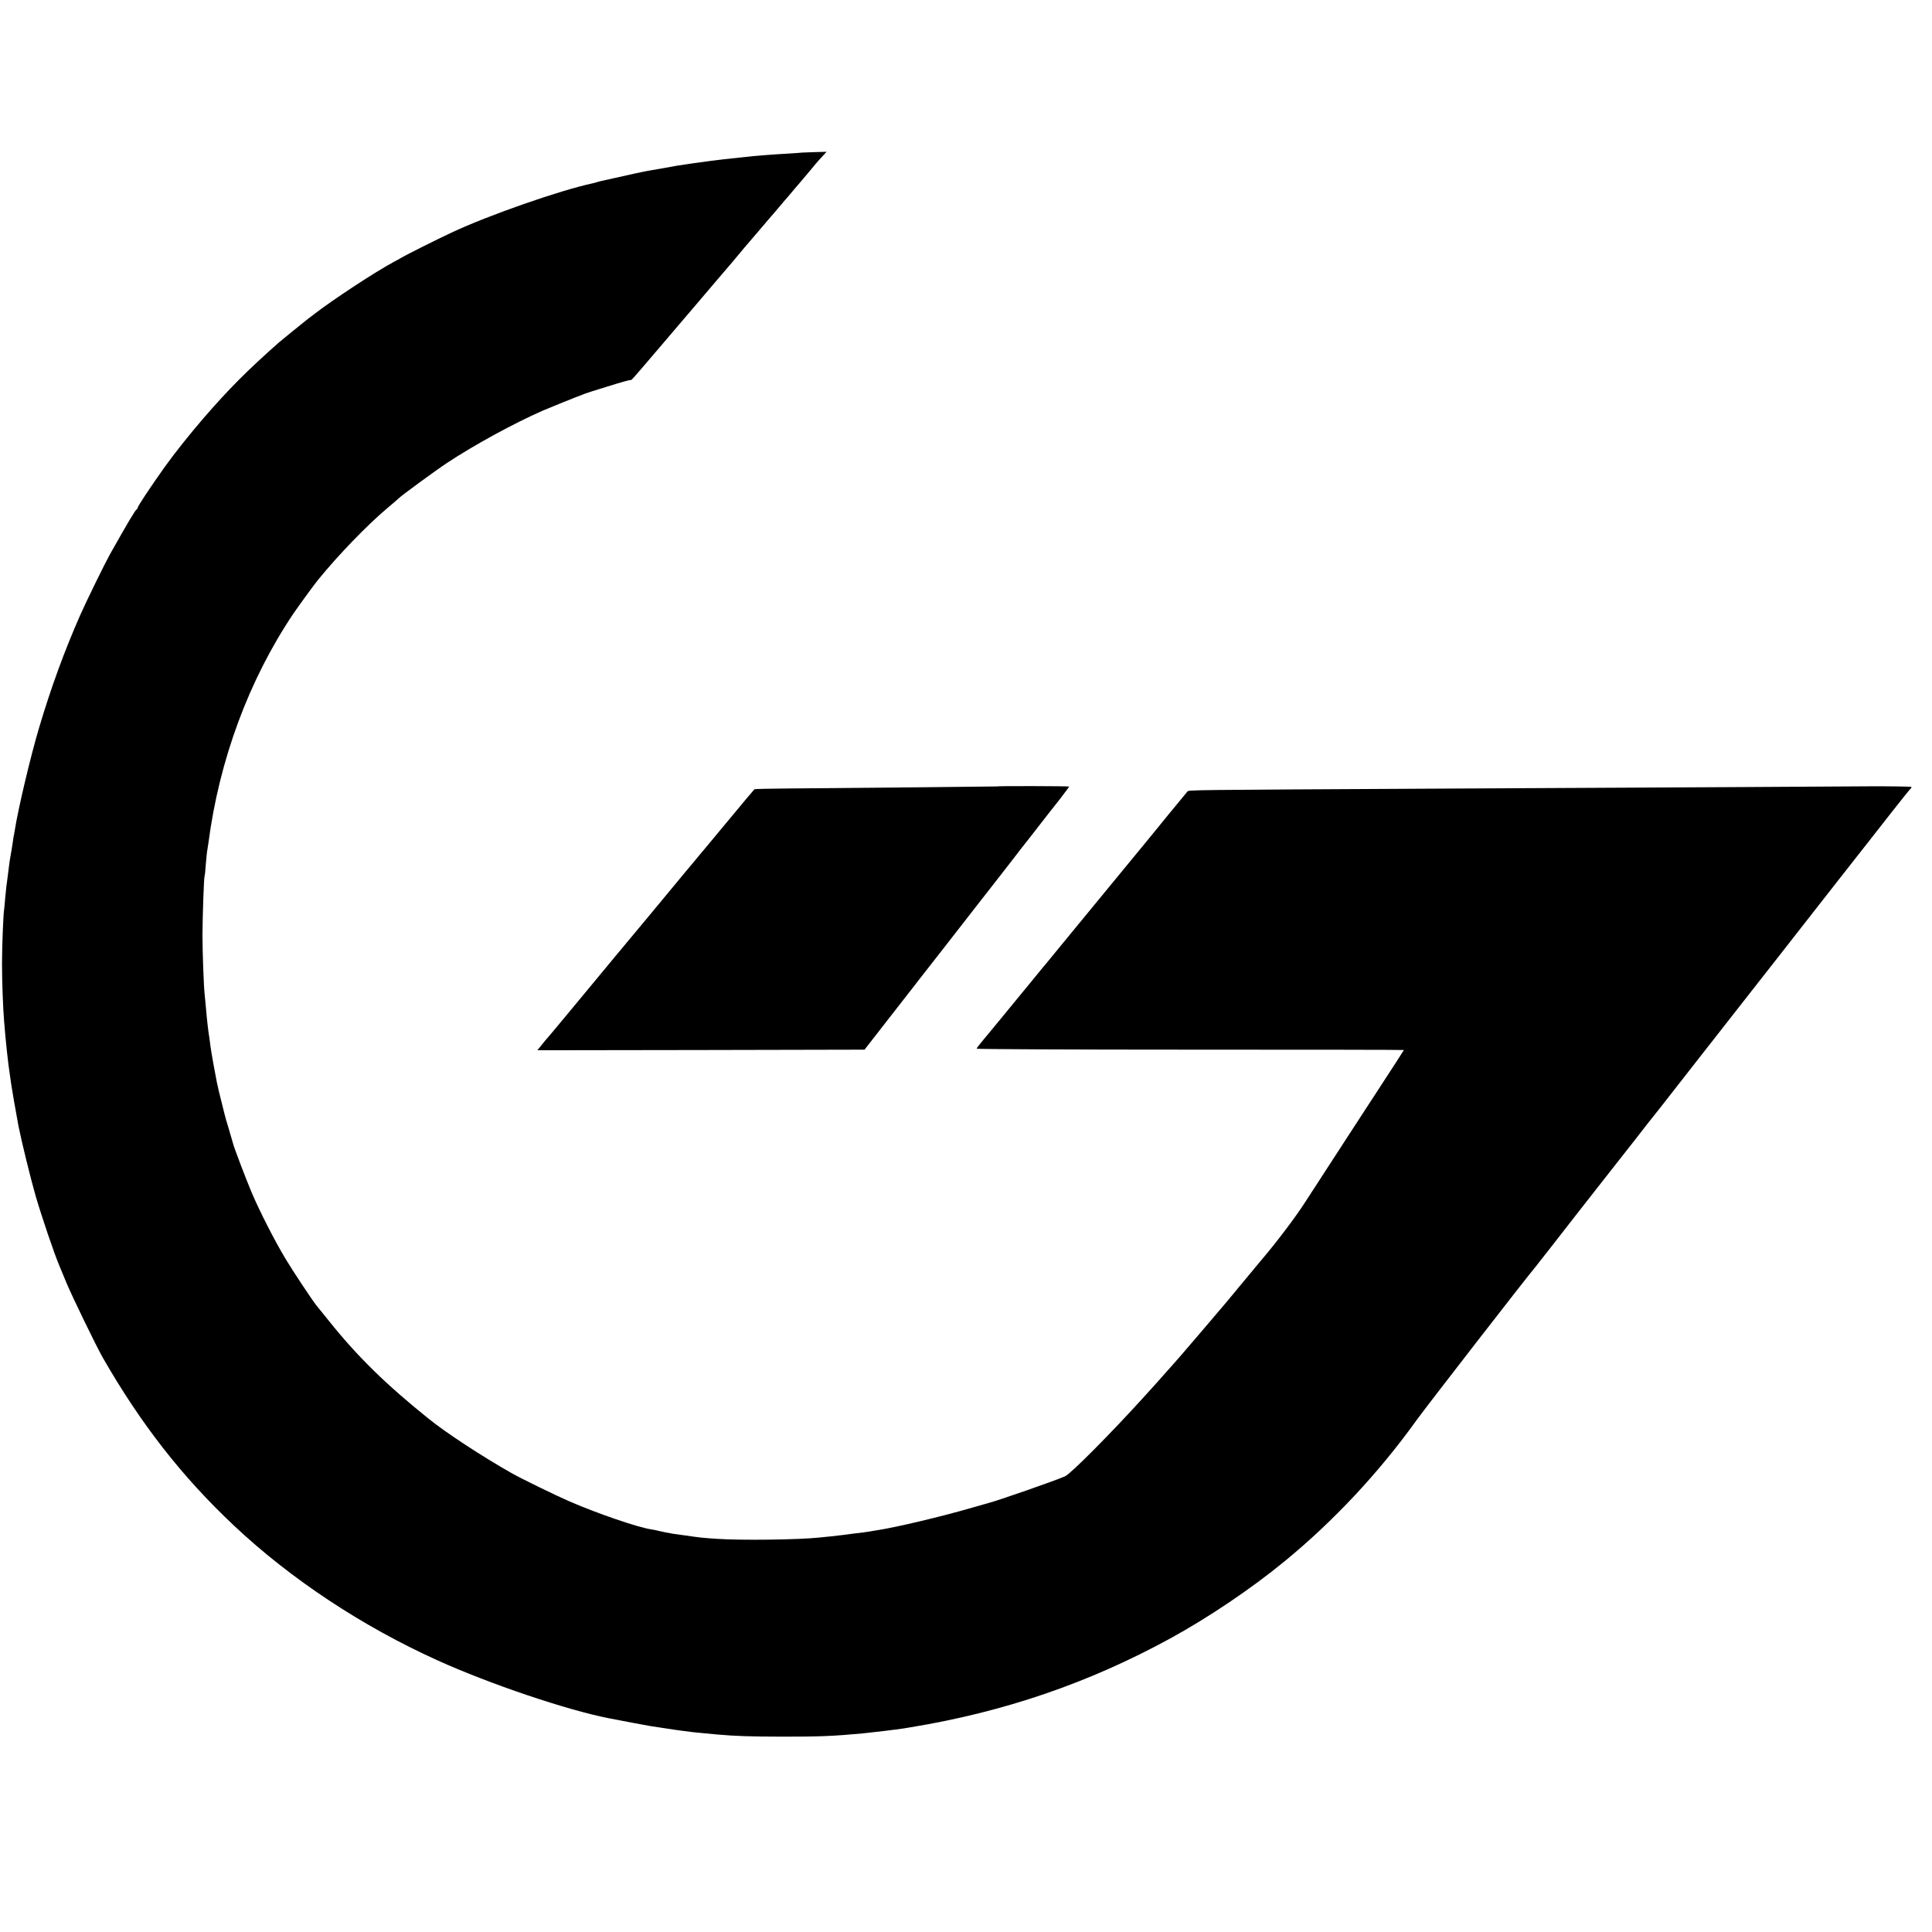
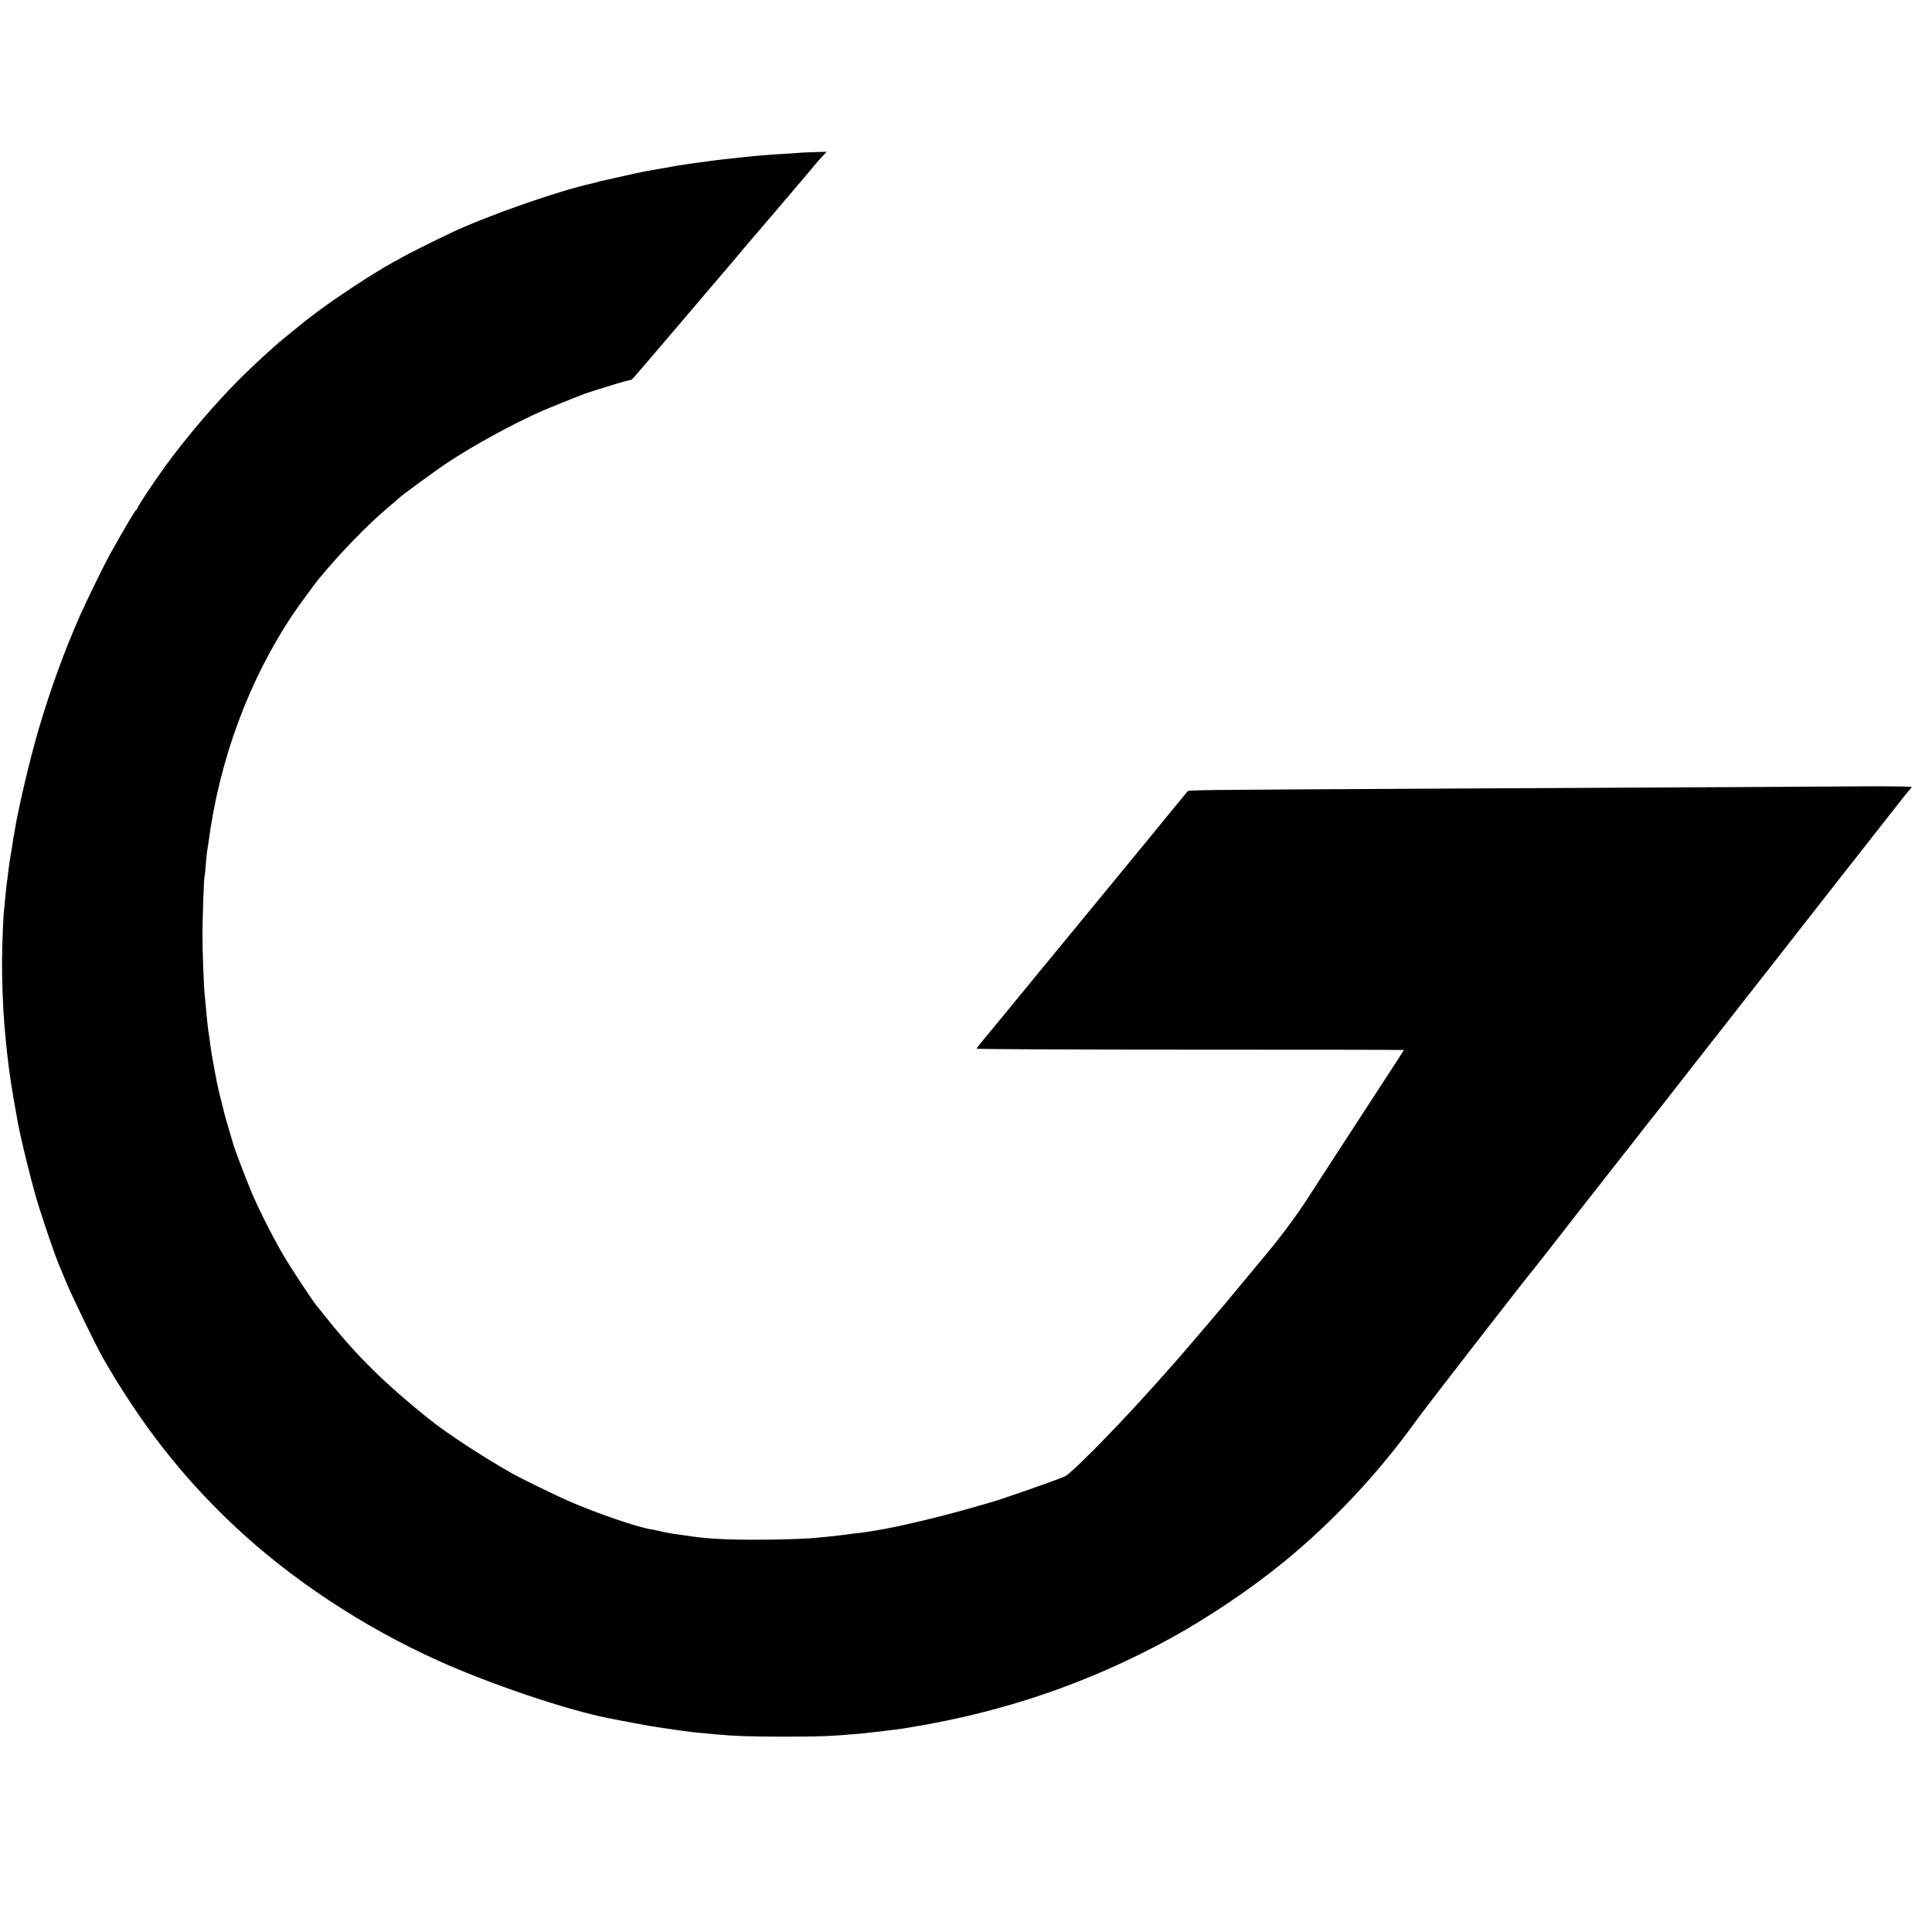
<svg xmlns="http://www.w3.org/2000/svg" version="1.0" width="1628pt" height="1628pt" viewBox="0 0 1628 1628" preserveAspectRatio="xMidYMid meet">
  <g transform="translate(0,1628) scale(0.1,-0.1)" fill="#000000" stroke="none">
    <path d="M6757 14994 c-1 -1 -51 -4 -112 -8 -142 -8 -284 -19 -385 -31 -19 -2 -62 -7 -95 -10 -73 -7 -282 -34 -311 -39 -12 -2 -45 -7 -74 -11 -29 -4 -62 -9 -74 -11 -27 -5 -192 -35 -231 -41 -39 -6 -175 -35 -295 -63 -52 -12 -103 -23 -113 -25 -10 -2 -27 -7 -37 -10 -10 -3 -27 -8 -37 -10 -273 -58 -883 -271 -1188 -415 -123 -57 -383 -188 -420 -210 -16 -10 -46 -26 -65 -36 -157 -84 -512 -317 -675 -443 -22 -17 -45 -34 -50 -38 -37 -29 -216 -174 -245 -199 -266 -235 -428 -398 -636 -639 -115 -133 -249 -302 -326 -410 -122 -171 -228 -332 -228 -344 0 -5 -4 -11 -8 -13 -11 -4 -74 -110 -225 -378 -44 -79 -198 -393 -251 -513 -133 -302 -245 -608 -346 -947 -72 -242 -176 -679 -206 -869 -3 -18 -7 -43 -10 -54 -2 -12 -6 -39 -9 -62 -3 -22 -10 -62 -15 -90 -5 -27 -12 -72 -15 -100 -3 -27 -8 -63 -10 -80 -9 -63 -14 -102 -21 -180 -3 -44 -8 -88 -9 -97 -7 -36 -18 -312 -18 -458 0 -147 8 -371 18 -490 13 -166 34 -359 50 -460 2 -14 7 -45 10 -70 5 -36 36 -216 61 -350 23 -117 99 -430 145 -590 49 -168 159 -493 199 -585 5 -11 32 -76 60 -145 50 -119 251 -534 306 -630 320 -558 668 -1004 1105 -1415 479 -451 1082 -850 1720 -1138 436 -197 1083 -416 1440 -486 116 -23 316 -60 351 -66 74 -11 176 -27 198 -30 14 -2 43 -6 65 -9 55 -8 131 -17 185 -21 25 -3 72 -7 105 -10 171 -15 277 -18 560 -19 311 0 422 4 680 28 71 7 287 33 338 41 15 3 42 7 60 10 787 129 1499 372 2187 748 322 176 688 423 965 651 412 338 792 744 1111 1188 78 109 922 1197 1007 1298 14 17 269 343 332 425 22 28 128 163 235 300 217 276 350 445 383 489 12 16 27 34 32 40 6 6 98 124 205 261 107 138 200 257 207 265 7 8 54 69 106 135 51 66 217 278 368 470 151 193 298 379 325 415 73 94 612 782 627 800 7 8 83 106 170 217 87 112 163 205 168 209 5 3 7 9 5 13 -3 3 -168 6 -368 5 -350 -3 -1398 -8 -3543 -19 -2252 -12 -2176 -11 -2190 -26 -7 -8 -79 -95 -160 -194 -81 -99 -154 -189 -163 -200 -31 -37 -476 -578 -662 -805 -102 -124 -192 -234 -201 -245 -10 -11 -54 -65 -99 -120 -45 -55 -96 -118 -115 -140 -18 -22 -92 -112 -164 -200 -72 -88 -150 -181 -171 -207 -22 -26 -40 -50 -40 -55 0 -4 810 -8 1800 -8 990 0 1800 -1 1800 -3 0 -1 -30 -48 -67 -105 -244 -374 -601 -924 -767 -1180 -80 -124 -231 -324 -352 -467 -12 -14 -81 -97 -154 -185 -151 -183 -154 -187 -366 -435 -184 -215 -204 -238 -224 -260 -8 -9 -44 -49 -80 -90 -36 -41 -72 -81 -80 -90 -8 -9 -55 -61 -105 -116 -274 -302 -610 -641 -660 -664 -75 -34 -577 -209 -645 -225 -8 -2 -71 -20 -140 -40 -255 -74 -628 -163 -800 -190 -19 -3 -46 -7 -60 -10 -25 -4 -64 -10 -155 -20 -27 -4 -61 -8 -75 -10 -14 -2 -56 -7 -95 -11 -38 -4 -83 -8 -100 -10 -171 -19 -664 -25 -865 -11 -111 7 -150 11 -270 29 -41 6 -84 12 -95 13 -38 6 -90 16 -125 25 -19 5 -48 11 -65 13 -112 17 -456 135 -690 237 -113 49 -408 193 -485 237 -253 144 -548 337 -697 457 -361 290 -600 524 -838 821 -53 66 -102 127 -109 135 -38 48 -194 283 -261 394 -94 157 -216 397 -284 556 -50 119 -150 382 -156 410 -2 8 -18 62 -35 120 -18 58 -36 121 -40 140 -8 34 -15 61 -46 185 -16 68 -16 69 -44 220 -11 61 -23 130 -26 155 -3 25 -7 56 -9 69 -10 57 -22 164 -30 261 -4 41 -9 93 -11 115 -8 77 -18 362 -18 500 1 154 12 484 18 494 2 3 7 47 10 96 4 50 9 99 11 110 2 11 7 43 11 70 91 700 341 1376 716 1934 48 70 171 239 209 286 171 210 413 460 579 600 52 44 97 82 100 86 14 17 310 234 410 300 227 150 557 330 804 439 43 19 306 125 336 135 3 1 12 5 20 8 8 4 89 29 179 57 142 44 185 56 212 59 3 1 64 70 135 154 70 83 131 154 134 157 3 3 133 156 290 340 156 184 287 337 290 340 3 3 25 30 50 60 25 30 47 57 50 60 3 3 57 66 120 140 63 74 119 140 125 146 5 6 28 32 50 59 22 26 45 53 50 59 6 6 35 40 65 76 30 36 57 67 60 70 3 3 39 46 80 95 41 50 77 92 80 95 3 3 18 20 35 38 l30 33 -103 -3 c-57 -2 -104 -4 -105 -4z" />
-     <path d="M8397 9653 c-2 -1 -1109 -12 -1744 -17 -161 -1 -294 -4 -296 -7 -9 -9 -134 -158 -168 -200 -90 -108 -213 -256 -232 -279 -12 -14 -42 -50 -67 -80 -25 -30 -53 -64 -62 -75 -10 -11 -79 -94 -154 -185 -75 -91 -154 -185 -174 -210 -84 -100 -526 -632 -735 -885 -82 -99 -152 -182 -155 -185 -3 -3 -23 -26 -44 -53 l-38 -47 1378 2 1379 3 183 235 c101 129 209 268 240 308 31 41 65 83 74 95 30 38 382 489 438 562 30 39 105 135 168 215 62 80 141 180 174 224 33 43 66 86 74 95 7 9 57 72 110 141 53 69 135 173 181 231 45 59 83 109 83 111 0 4 -609 6 -613 1z" />
  </g>
</svg>